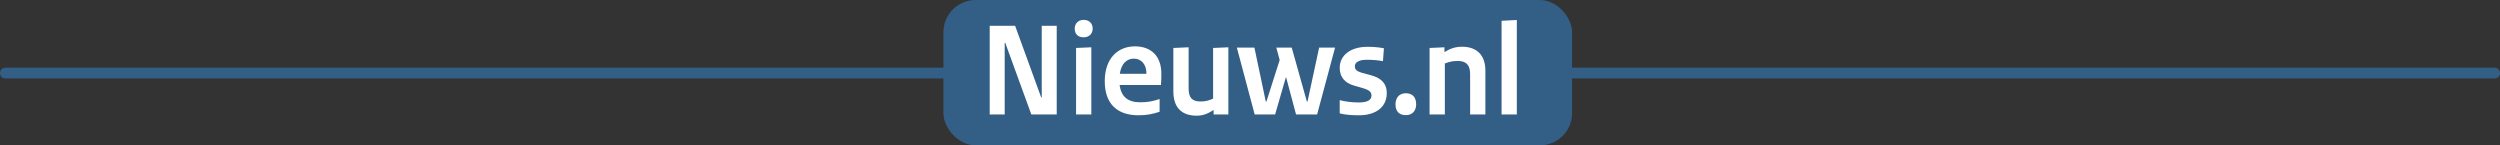
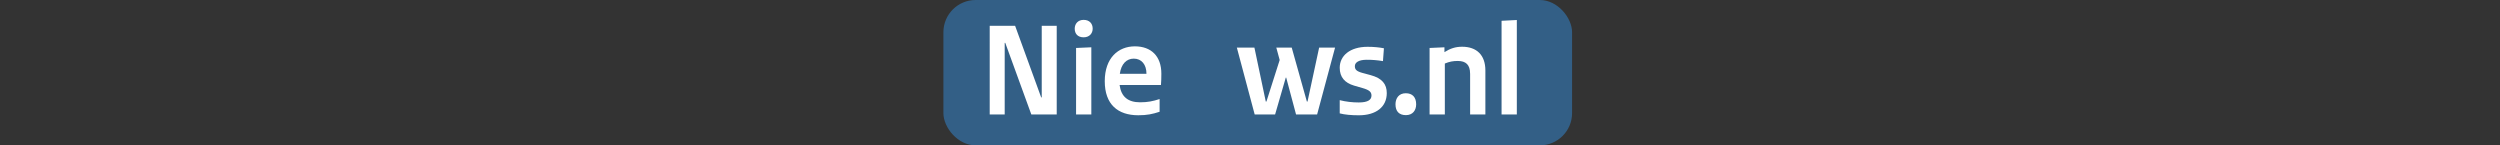
<svg xmlns="http://www.w3.org/2000/svg" id="a" viewBox="0 0 814.05 47.33">
  <rect x="0" y="0" width="814.05" height="47.33" fill="#333333" stroke="none" />
  <defs>
    <style>
      .cls-1 {
        fill: none;
        stroke: #335f86;
        stroke-linecap: round;
        stroke-miterlimit: 10;
        stroke-width: 3.5px;
      }

      .cls-2 {
        fill: #335f86;
      }

      .cls-2, .cls-3 {
        stroke-width: 0px;
      }

      .cls-3 {
        fill: #fff;
      }
    </style>
  </defs>
-   <line class="cls-1" x1="1.75" x2="812.3" y1="23.79" y2="23.79" />
  <rect class="cls-2" height="47.33" rx="10.5" ry="10.5" width="204.71" x="307.19" />
  <g>
    <path class="cls-3" d="m327.33,13.95h-.18v23.32h-4.88V8.4h8.27l8.49,23.32h.18V8.4h4.88v28.87h-8.27l-8.49-23.32Z" />
    <path class="cls-3" d="m352.85,6.47c1.89,0,2.95,1.19,2.95,2.86,0,1.54-1.06,2.82-2.95,2.82s-2.9-1.14-2.9-2.82c0-1.54,1.01-2.86,2.9-2.86Zm2.51,30.8h-4.97V15.62l4.97-.22v21.87Z" />
    <path class="cls-3" d="m369.53,15.09c5.32,0,8.63,3.21,8.63,8.89,0,1.32-.04,2.73-.13,3.7h-13.47c.53,3.87,2.77,5.63,6.69,5.63,2.46,0,4.18-.35,6.34-1.06v4.14c-2.29.75-4.05,1.14-6.95,1.14-6.64,0-10.91-3.52-10.91-11.09s4.4-11.35,9.81-11.35Zm3.78,8.93c0-2.99-1.58-4.93-4.14-4.93-2.33,0-4.09,1.72-4.53,4.93h8.67Z" />
-     <path class="cls-3" d="m387.04,28.82c0,2.99,1.14,4.22,3.83,4.22,1.63,0,2.64-.26,4.14-.92V15.62l4.97-.22v21.87h-4.8v-1.45c-1.94,1.19-3.34,1.85-5.54,1.85-5.06,0-7.57-2.86-7.57-7.92v-14.13l4.97-.22v13.42Z" />
    <path class="cls-3" d="m428.88,37.27h-6.86l-3.21-12.01h-.13l-3.48,12.01h-6.65l-5.81-21.78h5.72l3.7,17.56h.22l4.31-13.51-1.1-4.05h5.02l4.93,17.56h.22l3.78-17.56h5.19l-5.85,21.78Z" />
    <path class="cls-3" d="m436.23,32.61c2.07.53,4.18.75,6.21.75,3.08,0,4.14-.92,4.14-2.24,0-1.14-.62-1.8-2.95-2.46l-2.73-.79c-2.99-.88-4.66-2.73-4.66-5.81,0-3.92,3.34-6.82,9.07-6.82,2.02,0,3.83.18,5.32.48l-.31,4.18c-1.89-.31-3.43-.44-5.28-.44-2.68,0-3.87.92-3.87,2.07,0,1.06.44,1.67,2.55,2.24l2.6.7c3.74,1.01,5.24,2.95,5.24,5.85,0,4.49-3.48,7.22-9.07,7.22-2.42,0-4.58-.18-6.25-.62v-4.31Z" />
    <path class="cls-3" d="m457.74,30.36c2.16,0,3.39,1.28,3.39,3.61,0,1.98-1.14,3.52-3.34,3.52s-3.39-1.23-3.39-3.52c0-2.02,1.14-3.61,3.34-3.61Z" />
    <path class="cls-3" d="m478.69,23.94c0-2.86-1.41-4.09-4-4.09-1.58,0-2.73.22-4.22.84v16.59h-4.97V15.62l4.84-.22v1.58c1.89-1.19,3.56-1.76,5.76-1.76,4.75,0,7.57,2.73,7.57,7.7v14.35h-4.97v-13.33Z" />
    <path class="cls-3" d="m493.91,37.27h-4.97V6.77l4.97-.26v30.76Z" />
  </g>
</svg>